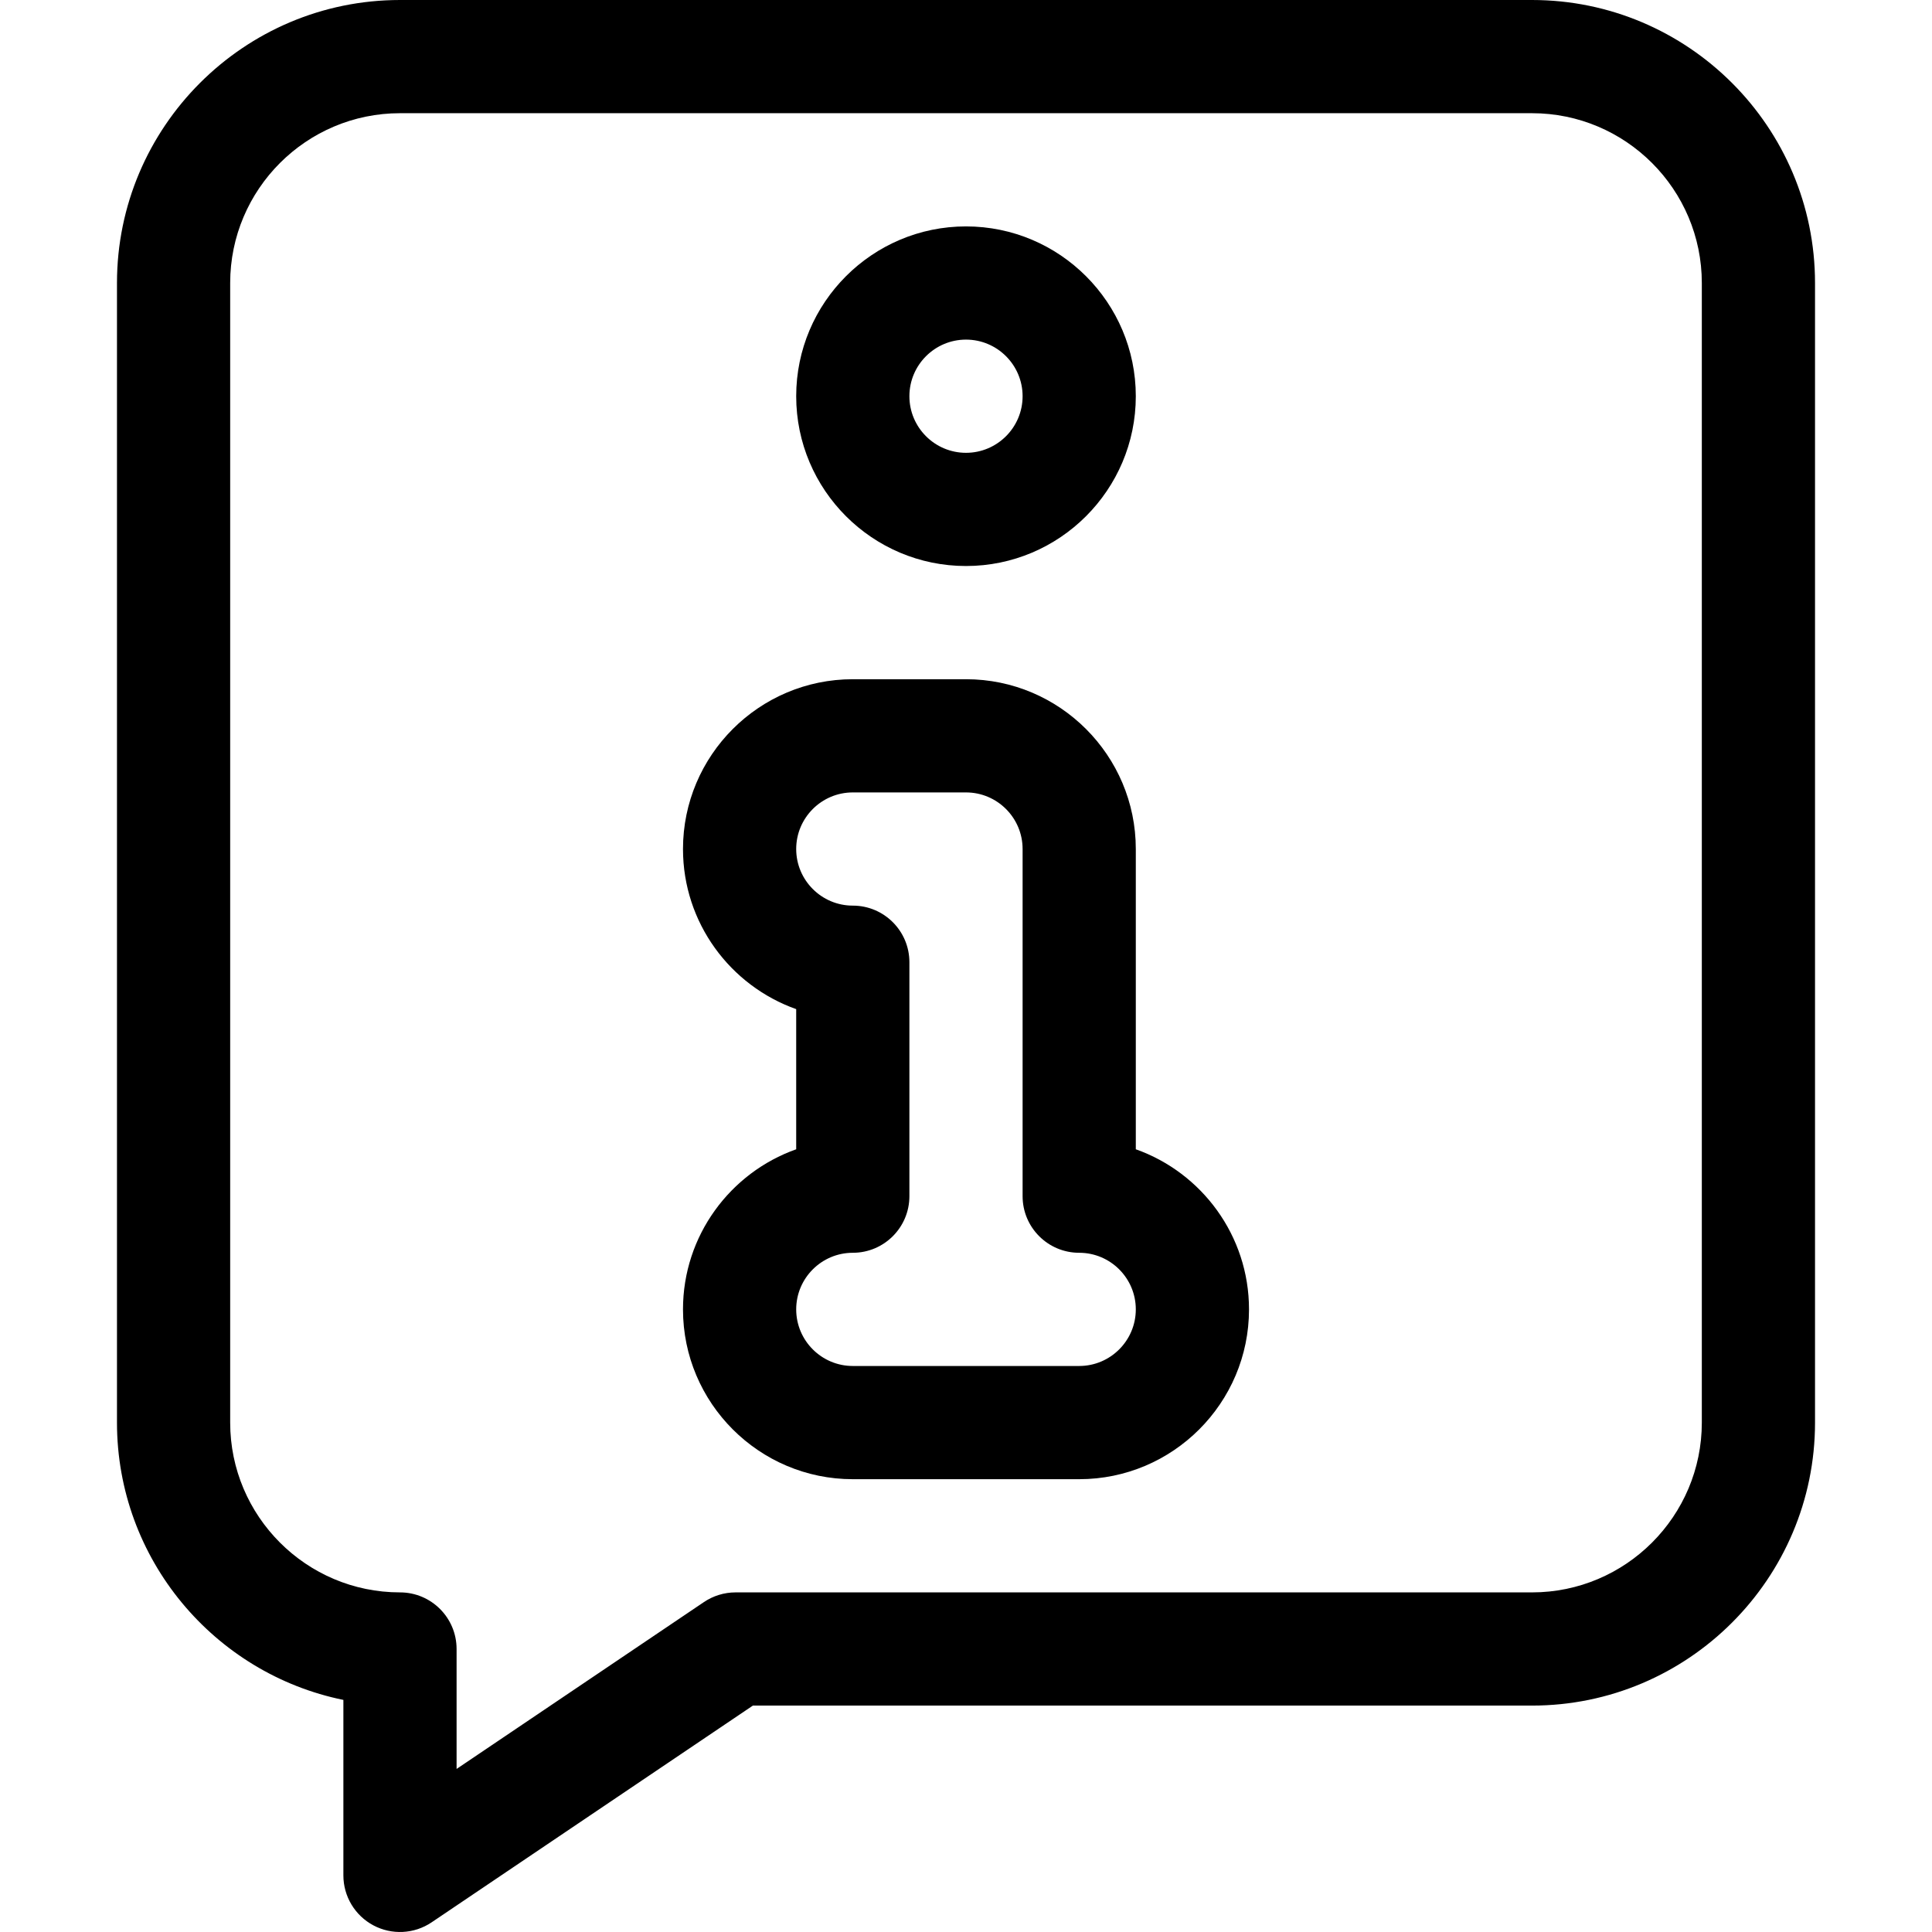
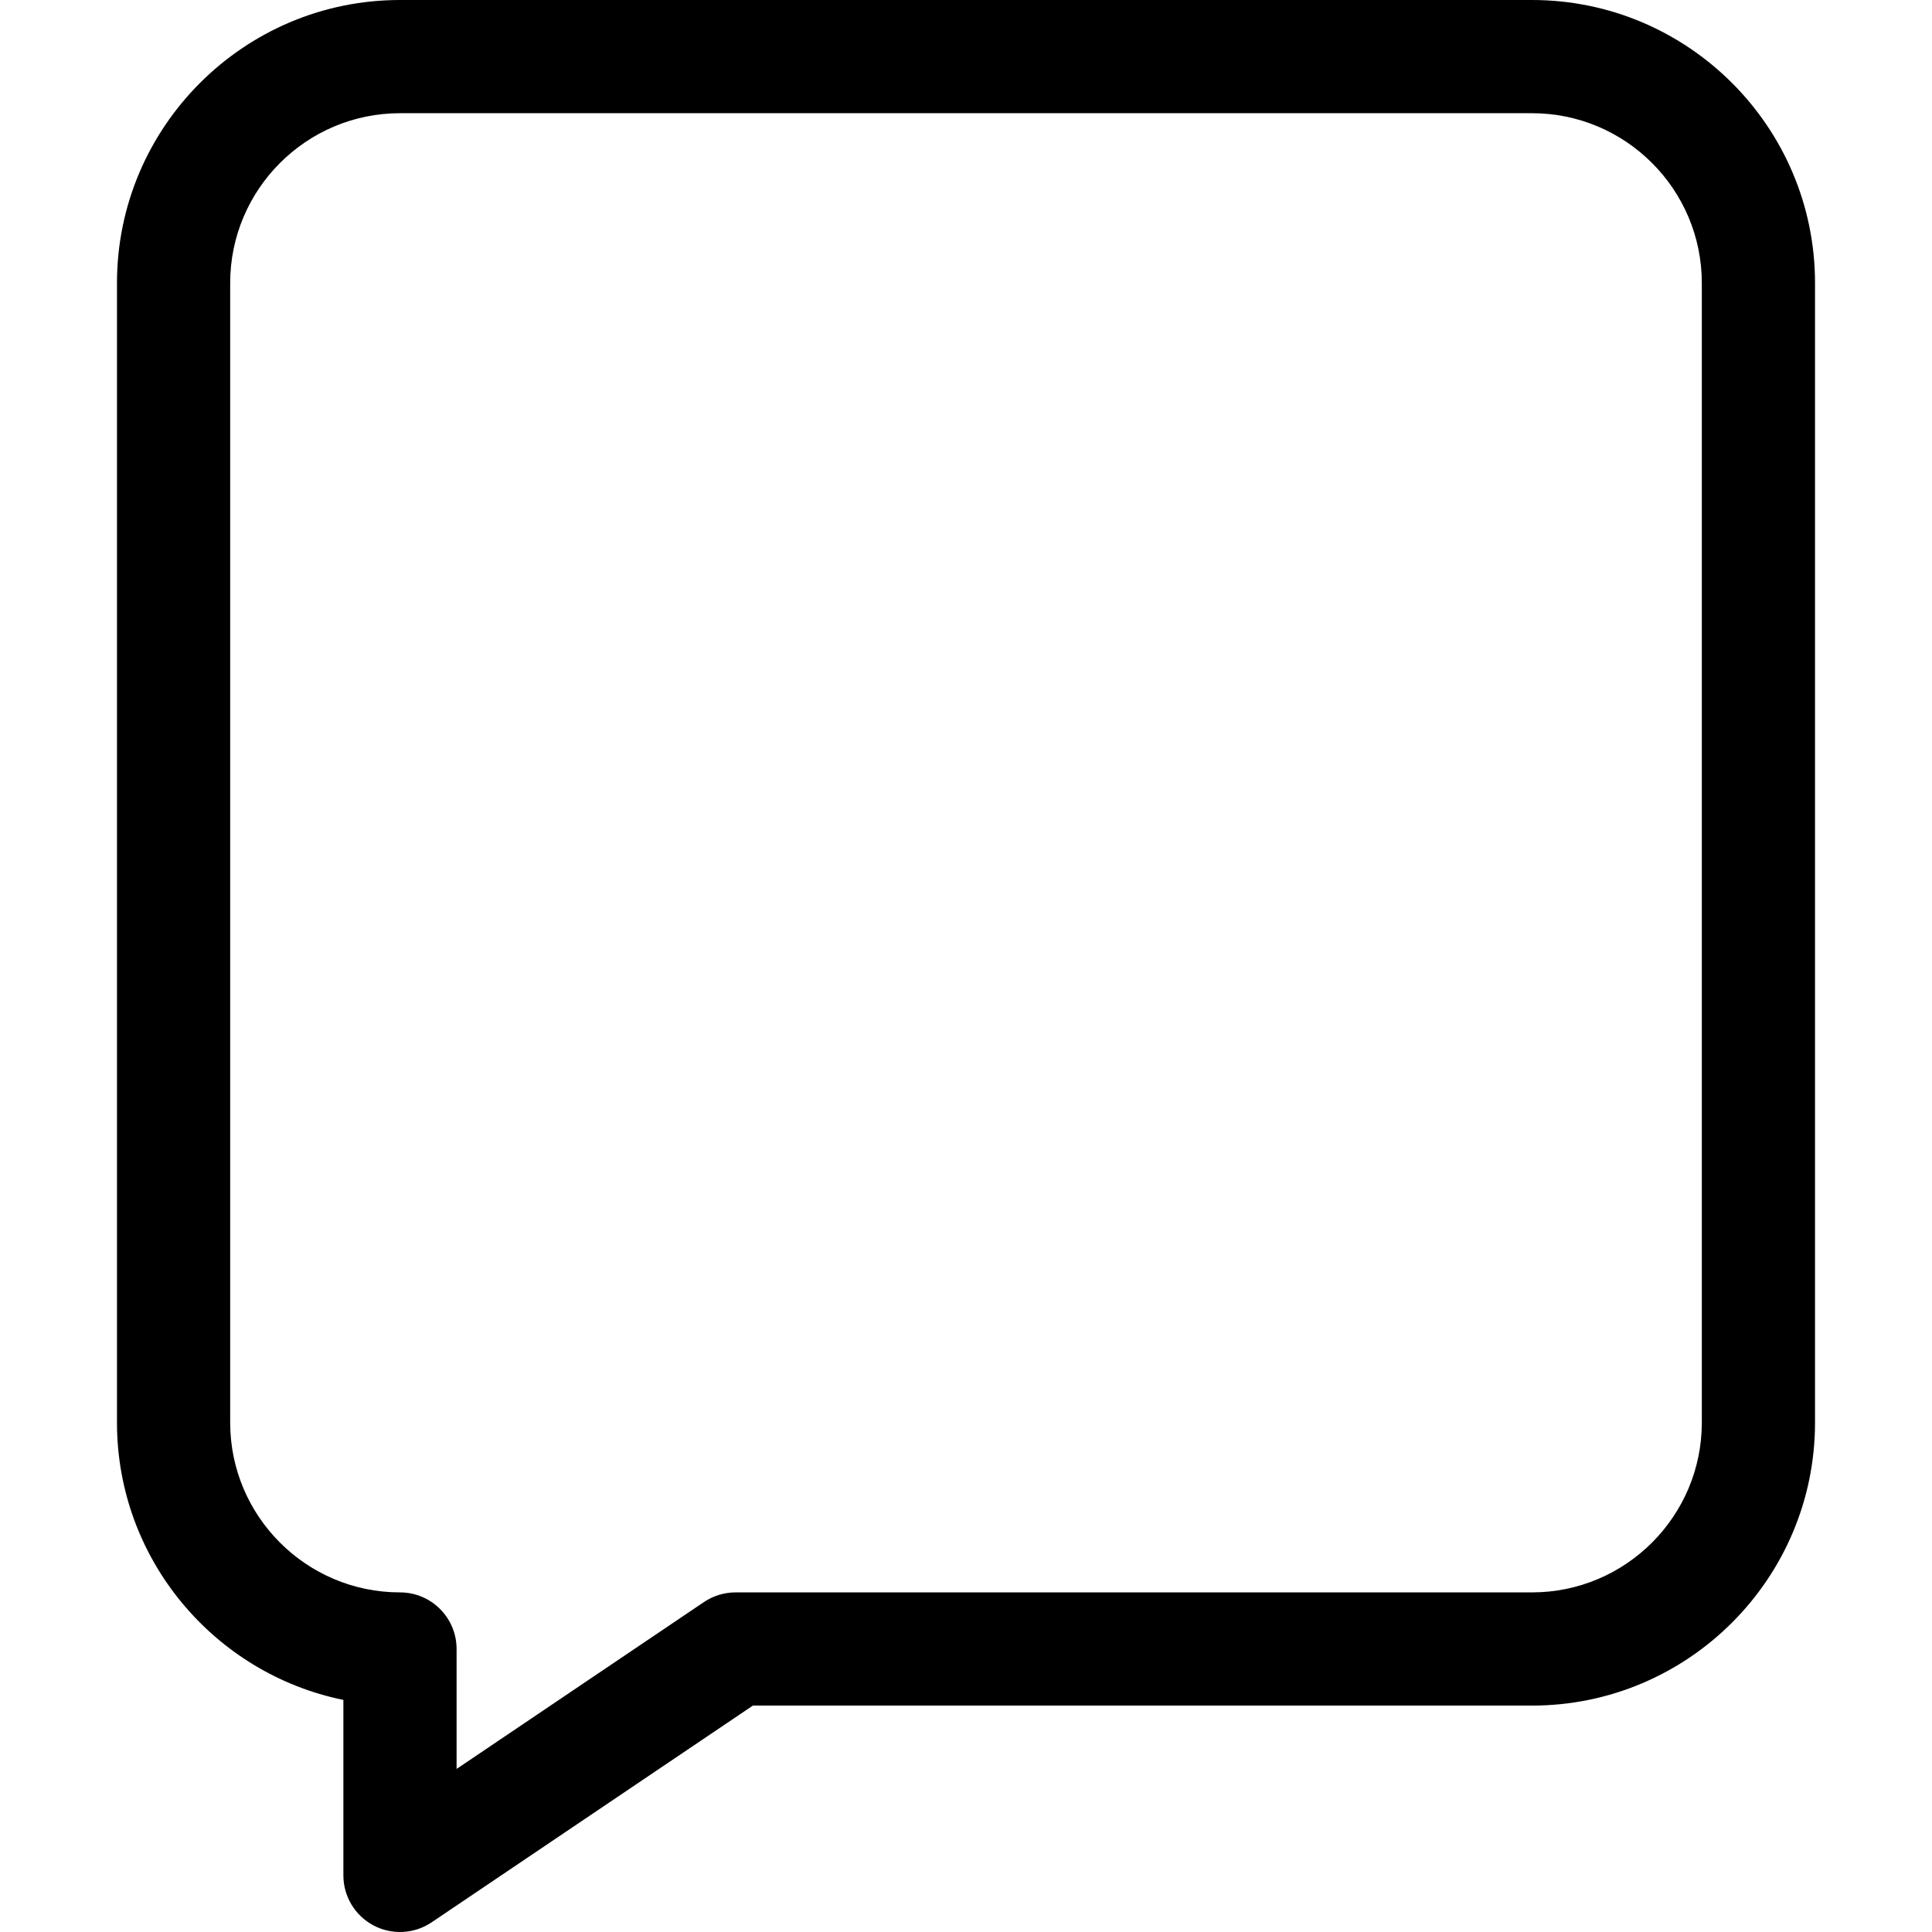
<svg xmlns="http://www.w3.org/2000/svg" id="Capa_1" enable-background="new 0 0 512 512" height="512" viewBox="0 0 512 512" width="512">
  <g>
-     <path d="m301 304.57v-79.57c0-24.813-20.187-45-45-45h-30c-24.813 0-45 20.187-45 45 0 19.556 12.539 36.239 30 42.43v37.141c-17.461 6.191-30 22.873-30 42.43 0 24.813 20.187 45 45 45h60c24.813 0 45-20.187 45-45 0-19.557-12.539-36.24-30-42.431zm-15 57.43h-60c-8.271 0-15-6.729-15-15s6.729-15 15-15c8.284 0 15-6.716 15-15v-62c0-8.284-6.716-15-15-15-8.271 0-15-6.729-15-15s6.729-15 15-15h30c8.271 0 15 6.729 15 15v92c0 8.284 6.716 15 15 15 8.271 0 15 6.729 15 15s-6.729 15-15 15z" />
-     <path d="m256 150c24.813 0 45-20.187 45-45s-20.187-45-45-45-45 20.187-45 45 20.187 45 45 45zm0-60c8.271 0 15 6.729 15 15s-6.729 15-15 15-15-6.729-15-15 6.729-15 15-15z" />
    <path d="m481 377v-302c0-41.355-33.645-75-75-75h-300c-41.355 0-75 33.645-75 75v302c0 36.219 25.809 66.524 60 73.493v46.507c0 5.547 3.061 10.641 7.958 13.245 4.835 2.57 10.773 2.332 15.431-.81l85.132-57.435h206.479c41.355 0 75-33.645 75-75zm-30 0c0 24.813-20.187 45-45 45h-211.065c-3.048 0-5.98.926-8.438 2.599-1.382.933-39.629 26.736-65.497 44.188v-31.787c0-8.284-6.716-15-15-15-24.813 0-45-20.187-45-45v-302c0-24.813 20.187-45 45-45h300c24.813 0 45 20.187 45 45z" />
  </g>
</svg>